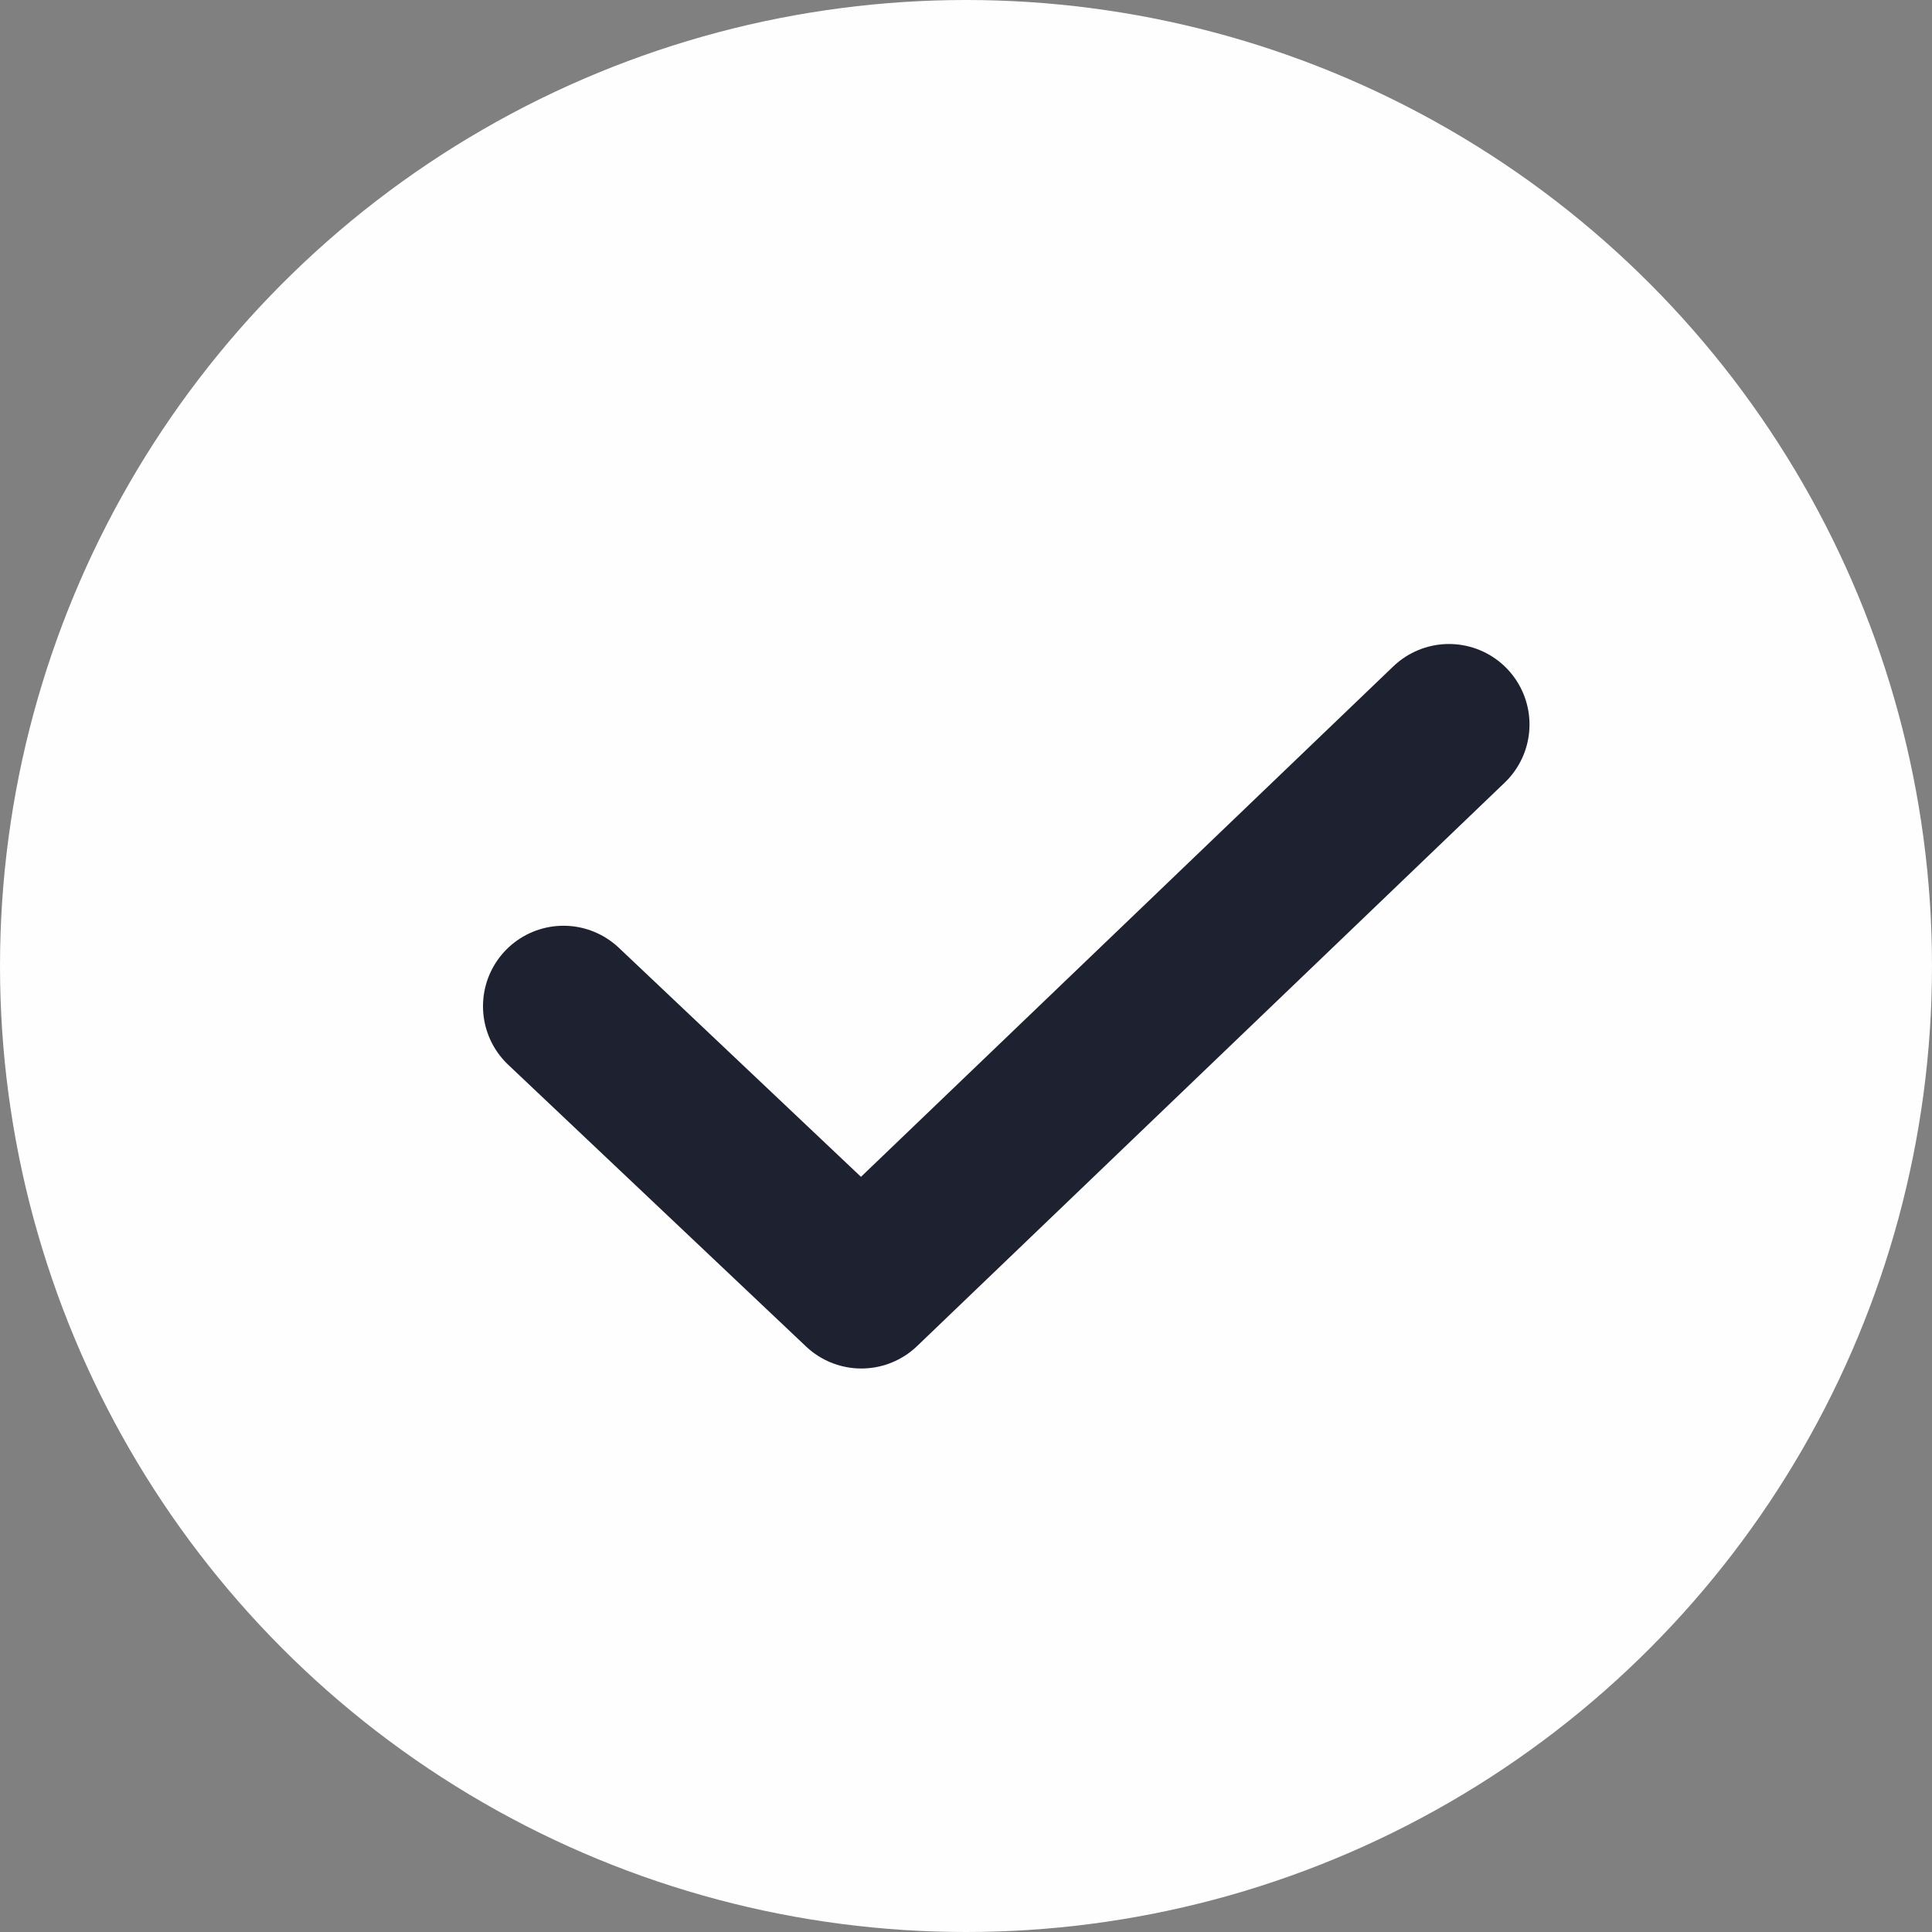
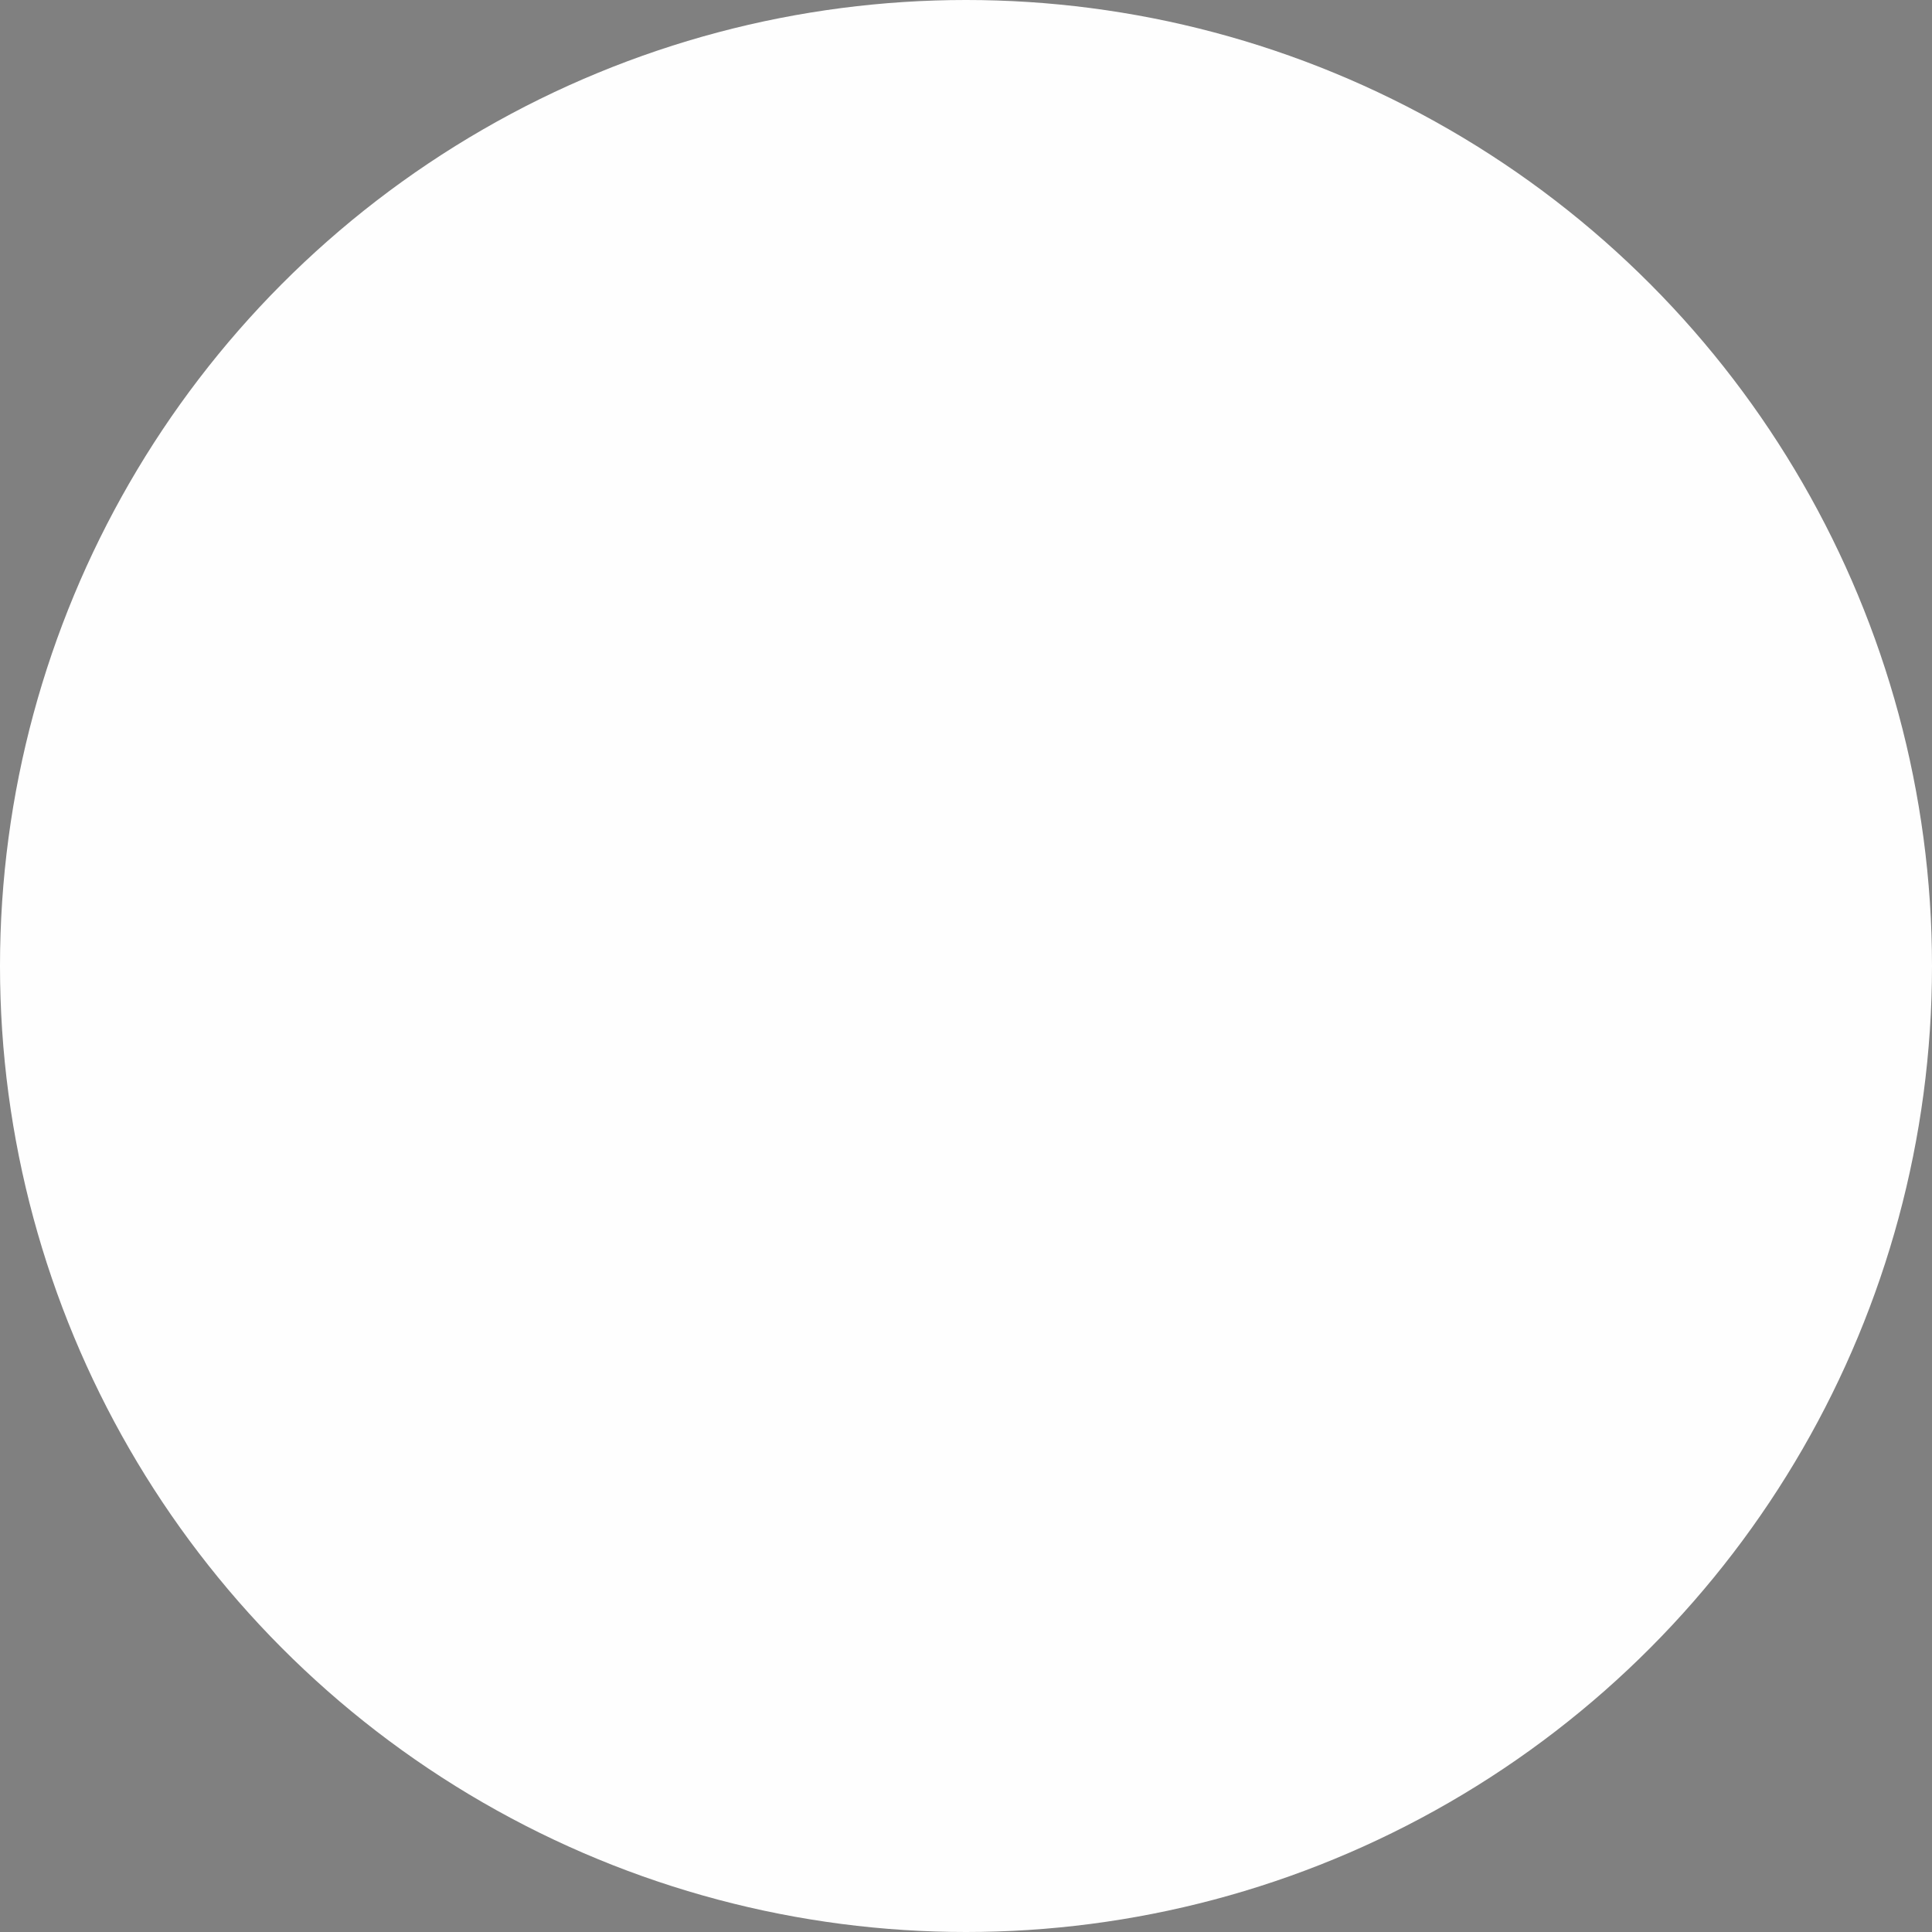
<svg xmlns="http://www.w3.org/2000/svg" version="1.1" id="Layer_1" x="0px" y="0px" viewBox="0 0 24 24" style="enable-background:new 0 0 24 24;" xml:space="preserve">
  <rect x="0" y="0" width="24" height="24" fill="#808080" stroke="none" />
  <style type="text/css">
	.st0{fill:#FFFFFF;fill-opacity:0.99;}
	.st1{fill:none;stroke:#1D2130;stroke-width:2;stroke-linecap:round;stroke-linejoin:round;}
</style>
  <circle class="st0" cx="12" cy="12" r="12" />
-   <path class="st1" d="M7,12.5l3.7,3.5L18,9" />
</svg>